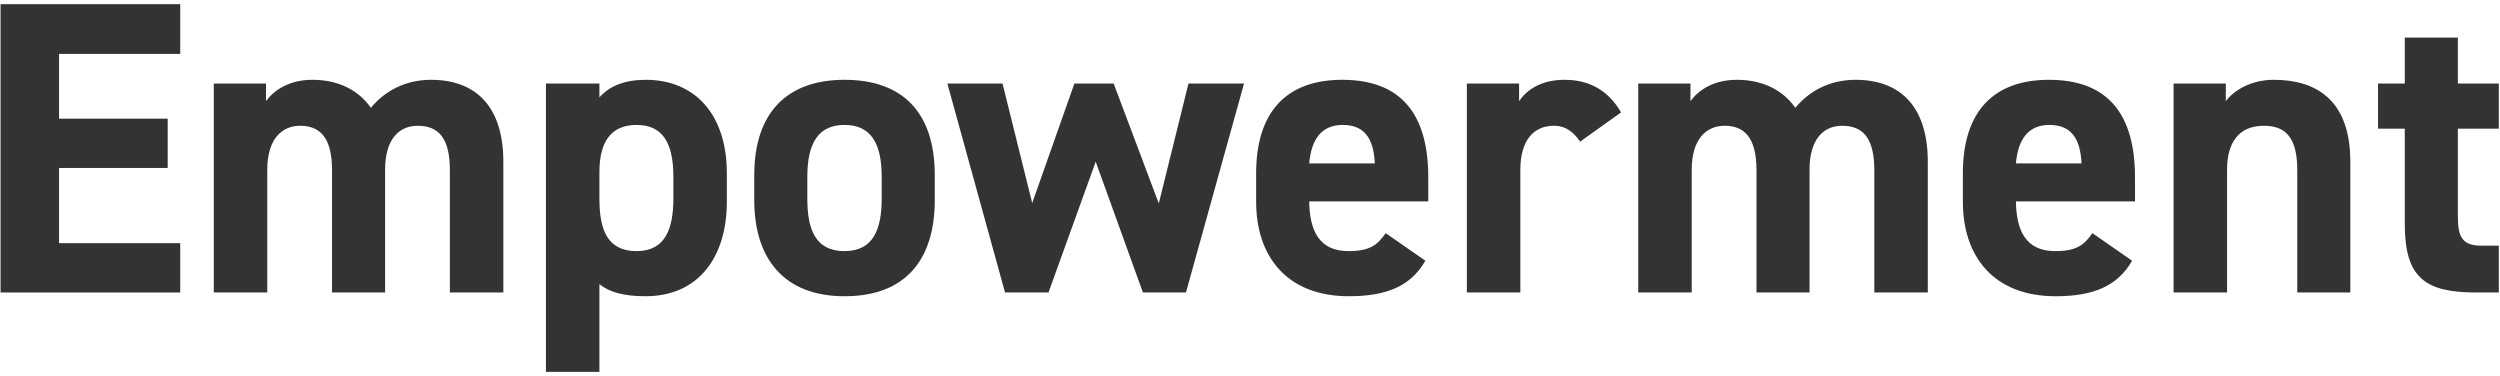
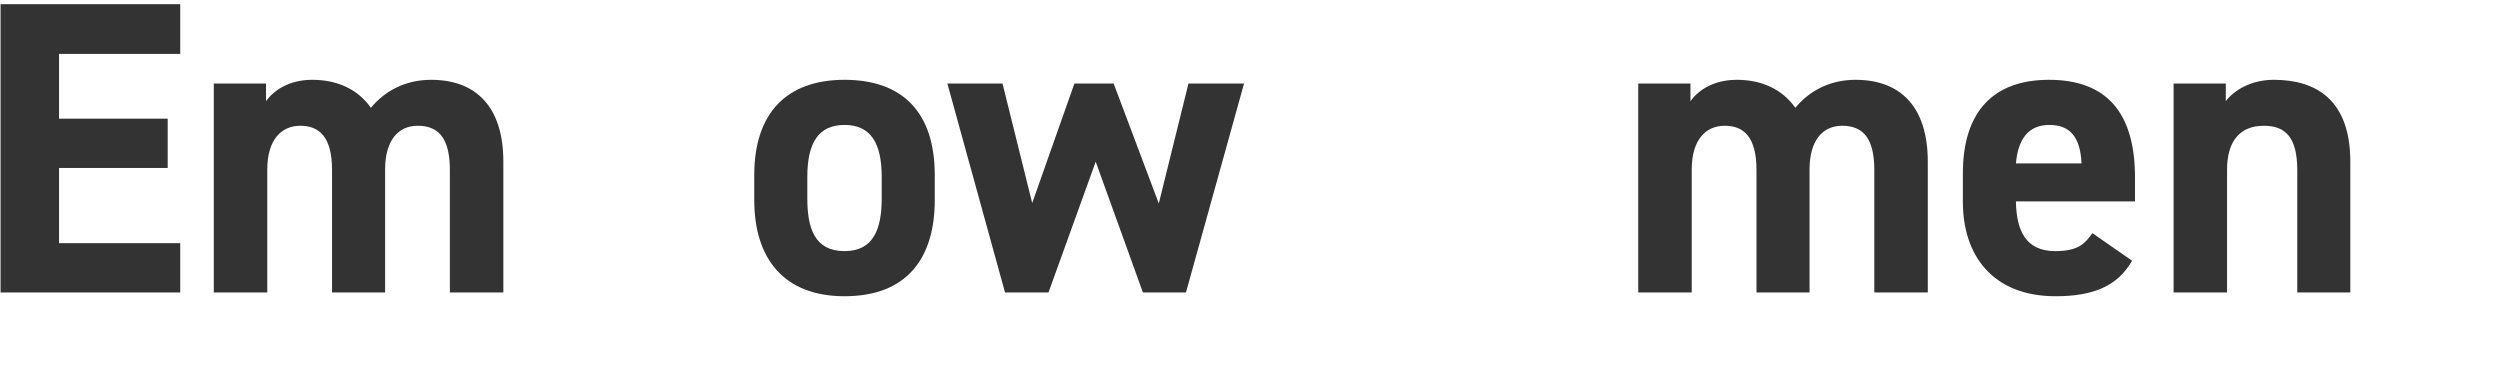
<svg xmlns="http://www.w3.org/2000/svg" width="359" height="54" viewBox="0 0 359 54" fill="none">
-   <path d="M341.488 18.48V12H345.328V5.4H352.948V12H358.828V18.48H352.948V31.02C352.948 34.02 353.548 35.28 356.368 35.28H358.828V42H355.588C348.328 42 345.328 39.96 345.328 32.22V18.48H341.488Z" fill="#333333" />
  <path d="M312.126 42V12H319.626V14.52C320.766 13.02 323.166 11.46 326.526 11.46C332.586 11.46 337.506 14.34 337.506 23.22V42H329.886V24.42C329.886 19.74 328.206 18.06 325.086 18.06C321.546 18.06 319.806 20.4 319.806 24.36V42H312.126Z" fill="#333333" />
  <path d="M300.467 33.48L306.167 37.44C304.067 41.1 300.587 42.54 295.187 42.54C286.187 42.54 281.867 36.72 281.867 28.98V24.9C281.867 15.84 286.427 11.46 294.227 11.46C302.687 11.46 306.587 16.38 306.587 25.5V28.92H289.487C289.547 33.06 290.867 36.06 295.127 36.06C298.307 36.06 299.327 35.1 300.467 33.48ZM294.287 17.94C291.227 17.94 289.787 20.04 289.487 23.46H298.907C298.727 19.56 297.167 17.94 294.287 17.94Z" fill="#333333" />
  <path d="M259.851 24.36V42H252.231V24.42C252.231 19.62 250.371 18.06 247.671 18.06C244.911 18.06 242.931 20.1 242.931 24.36V42H235.251V12H242.751V14.52C243.891 12.96 246.051 11.46 249.411 11.46C253.011 11.46 255.951 12.84 257.811 15.48C259.731 13.14 262.671 11.46 266.451 11.46C272.991 11.46 276.831 15.42 276.831 23.22V42H269.151V24.42C269.151 19.92 267.591 18.06 264.531 18.06C261.771 18.06 259.851 20.1 259.851 24.36Z" fill="#333333" />
-   <path d="M232.782 16.14L226.902 20.34C226.122 19.2 225.042 18.06 223.122 18.06C220.242 18.06 218.322 20.16 218.322 24.36V42H210.642V12H218.142V14.52C219.162 13.02 221.142 11.46 224.682 11.46C228.282 11.46 230.982 13.02 232.782 16.14Z" fill="#333333" />
-   <path d="M198.982 33.48L204.682 37.44C202.582 41.1 199.102 42.54 193.702 42.54C184.702 42.54 180.382 36.72 180.382 28.98V24.9C180.382 15.84 184.942 11.46 192.742 11.46C201.202 11.46 205.102 16.38 205.102 25.5V28.92H188.002C188.062 33.06 189.382 36.06 193.642 36.06C196.822 36.06 197.842 35.1 198.982 33.48ZM192.802 17.94C189.742 17.94 188.302 20.04 188.002 23.46H197.422C197.242 19.56 195.682 17.94 192.802 17.94Z" fill="#333333" />
  <path d="M157.343 23.22L150.563 42H144.323L136.043 12H143.963L148.223 29.16L154.283 12H159.923L166.403 29.22L170.663 12H178.643L170.303 42H164.123L157.343 23.22Z" fill="#333333" />
  <path d="M134.232 25.14V28.74C134.232 36.96 130.332 42.54 121.272 42.54C112.572 42.54 108.312 37.14 108.312 28.74V25.14C108.312 16.14 113.052 11.46 121.272 11.46C129.612 11.46 134.232 16.14 134.232 25.14ZM121.272 36.06C125.472 36.06 126.612 32.82 126.612 28.5V25.38C126.612 20.58 125.052 17.94 121.272 17.94C117.492 17.94 115.932 20.58 115.932 25.38V28.5C115.932 32.82 117.012 36.06 121.272 36.06Z" fill="#333333" />
-   <path d="M104.376 24.9V28.98C104.376 36.78 100.416 42.54 92.676 42.54C89.556 42.54 87.456 41.94 86.076 40.8V53.4H78.396V12H86.076V13.98C87.516 12.36 89.676 11.46 92.736 11.46C99.696 11.46 104.376 16.32 104.376 24.9ZM91.416 36.06C95.556 36.06 96.696 32.82 96.696 28.5V25.38C96.696 20.58 95.196 17.94 91.416 17.94C87.756 17.94 86.076 20.34 86.076 24.72V28.5C86.076 32.82 87.096 36.06 91.416 36.06Z" fill="#333333" />
  <path d="M55.301 24.36V42H47.681V24.42C47.681 19.62 45.821 18.06 43.121 18.06C40.361 18.06 38.381 20.1 38.381 24.36V42H30.701V12H38.201V14.52C39.341 12.96 41.501 11.46 44.861 11.46C48.461 11.46 51.401 12.84 53.261 15.48C55.181 13.14 58.121 11.46 61.901 11.46C68.441 11.46 72.281 15.42 72.281 23.22V42H64.601V24.42C64.601 19.92 63.041 18.06 59.981 18.06C57.221 18.06 55.301 20.1 55.301 24.36Z" fill="#333333" />
  <path d="M0.08 0.6H25.88V7.74H8.48V17.04H24.08V24.12H8.48V34.92H25.88V42H0.08V0.6Z" fill="#333333" />
</svg>